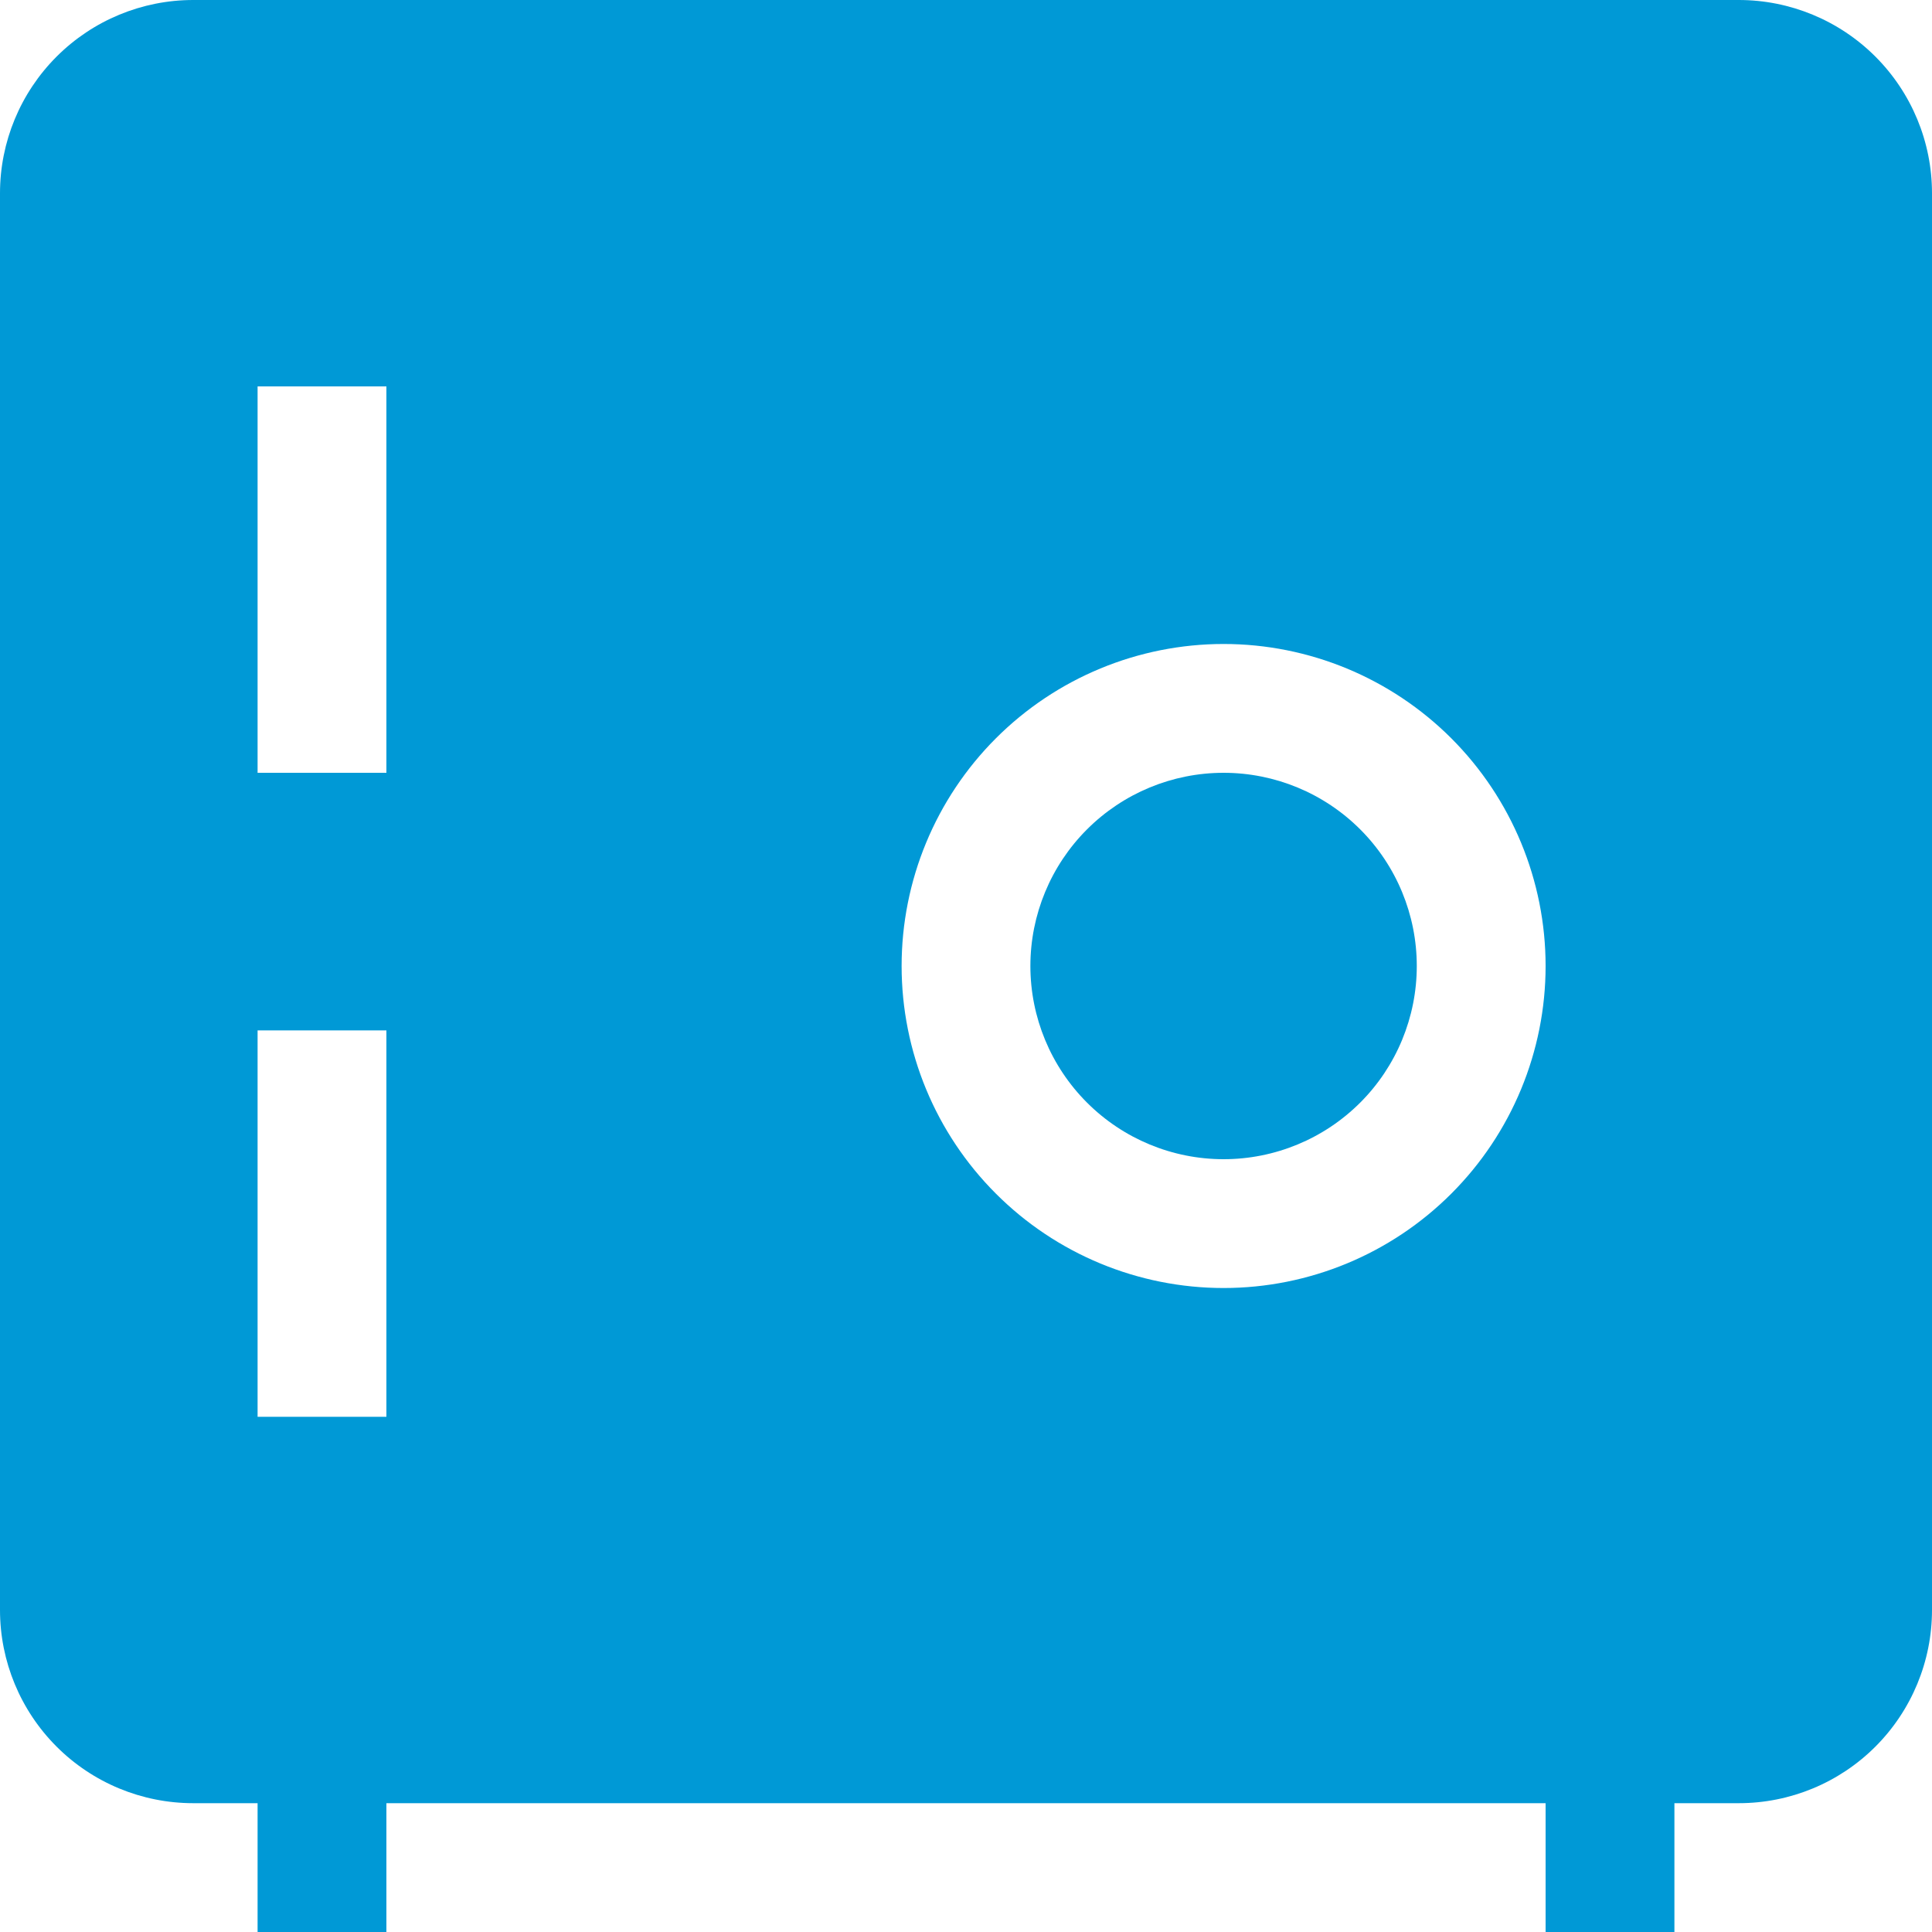
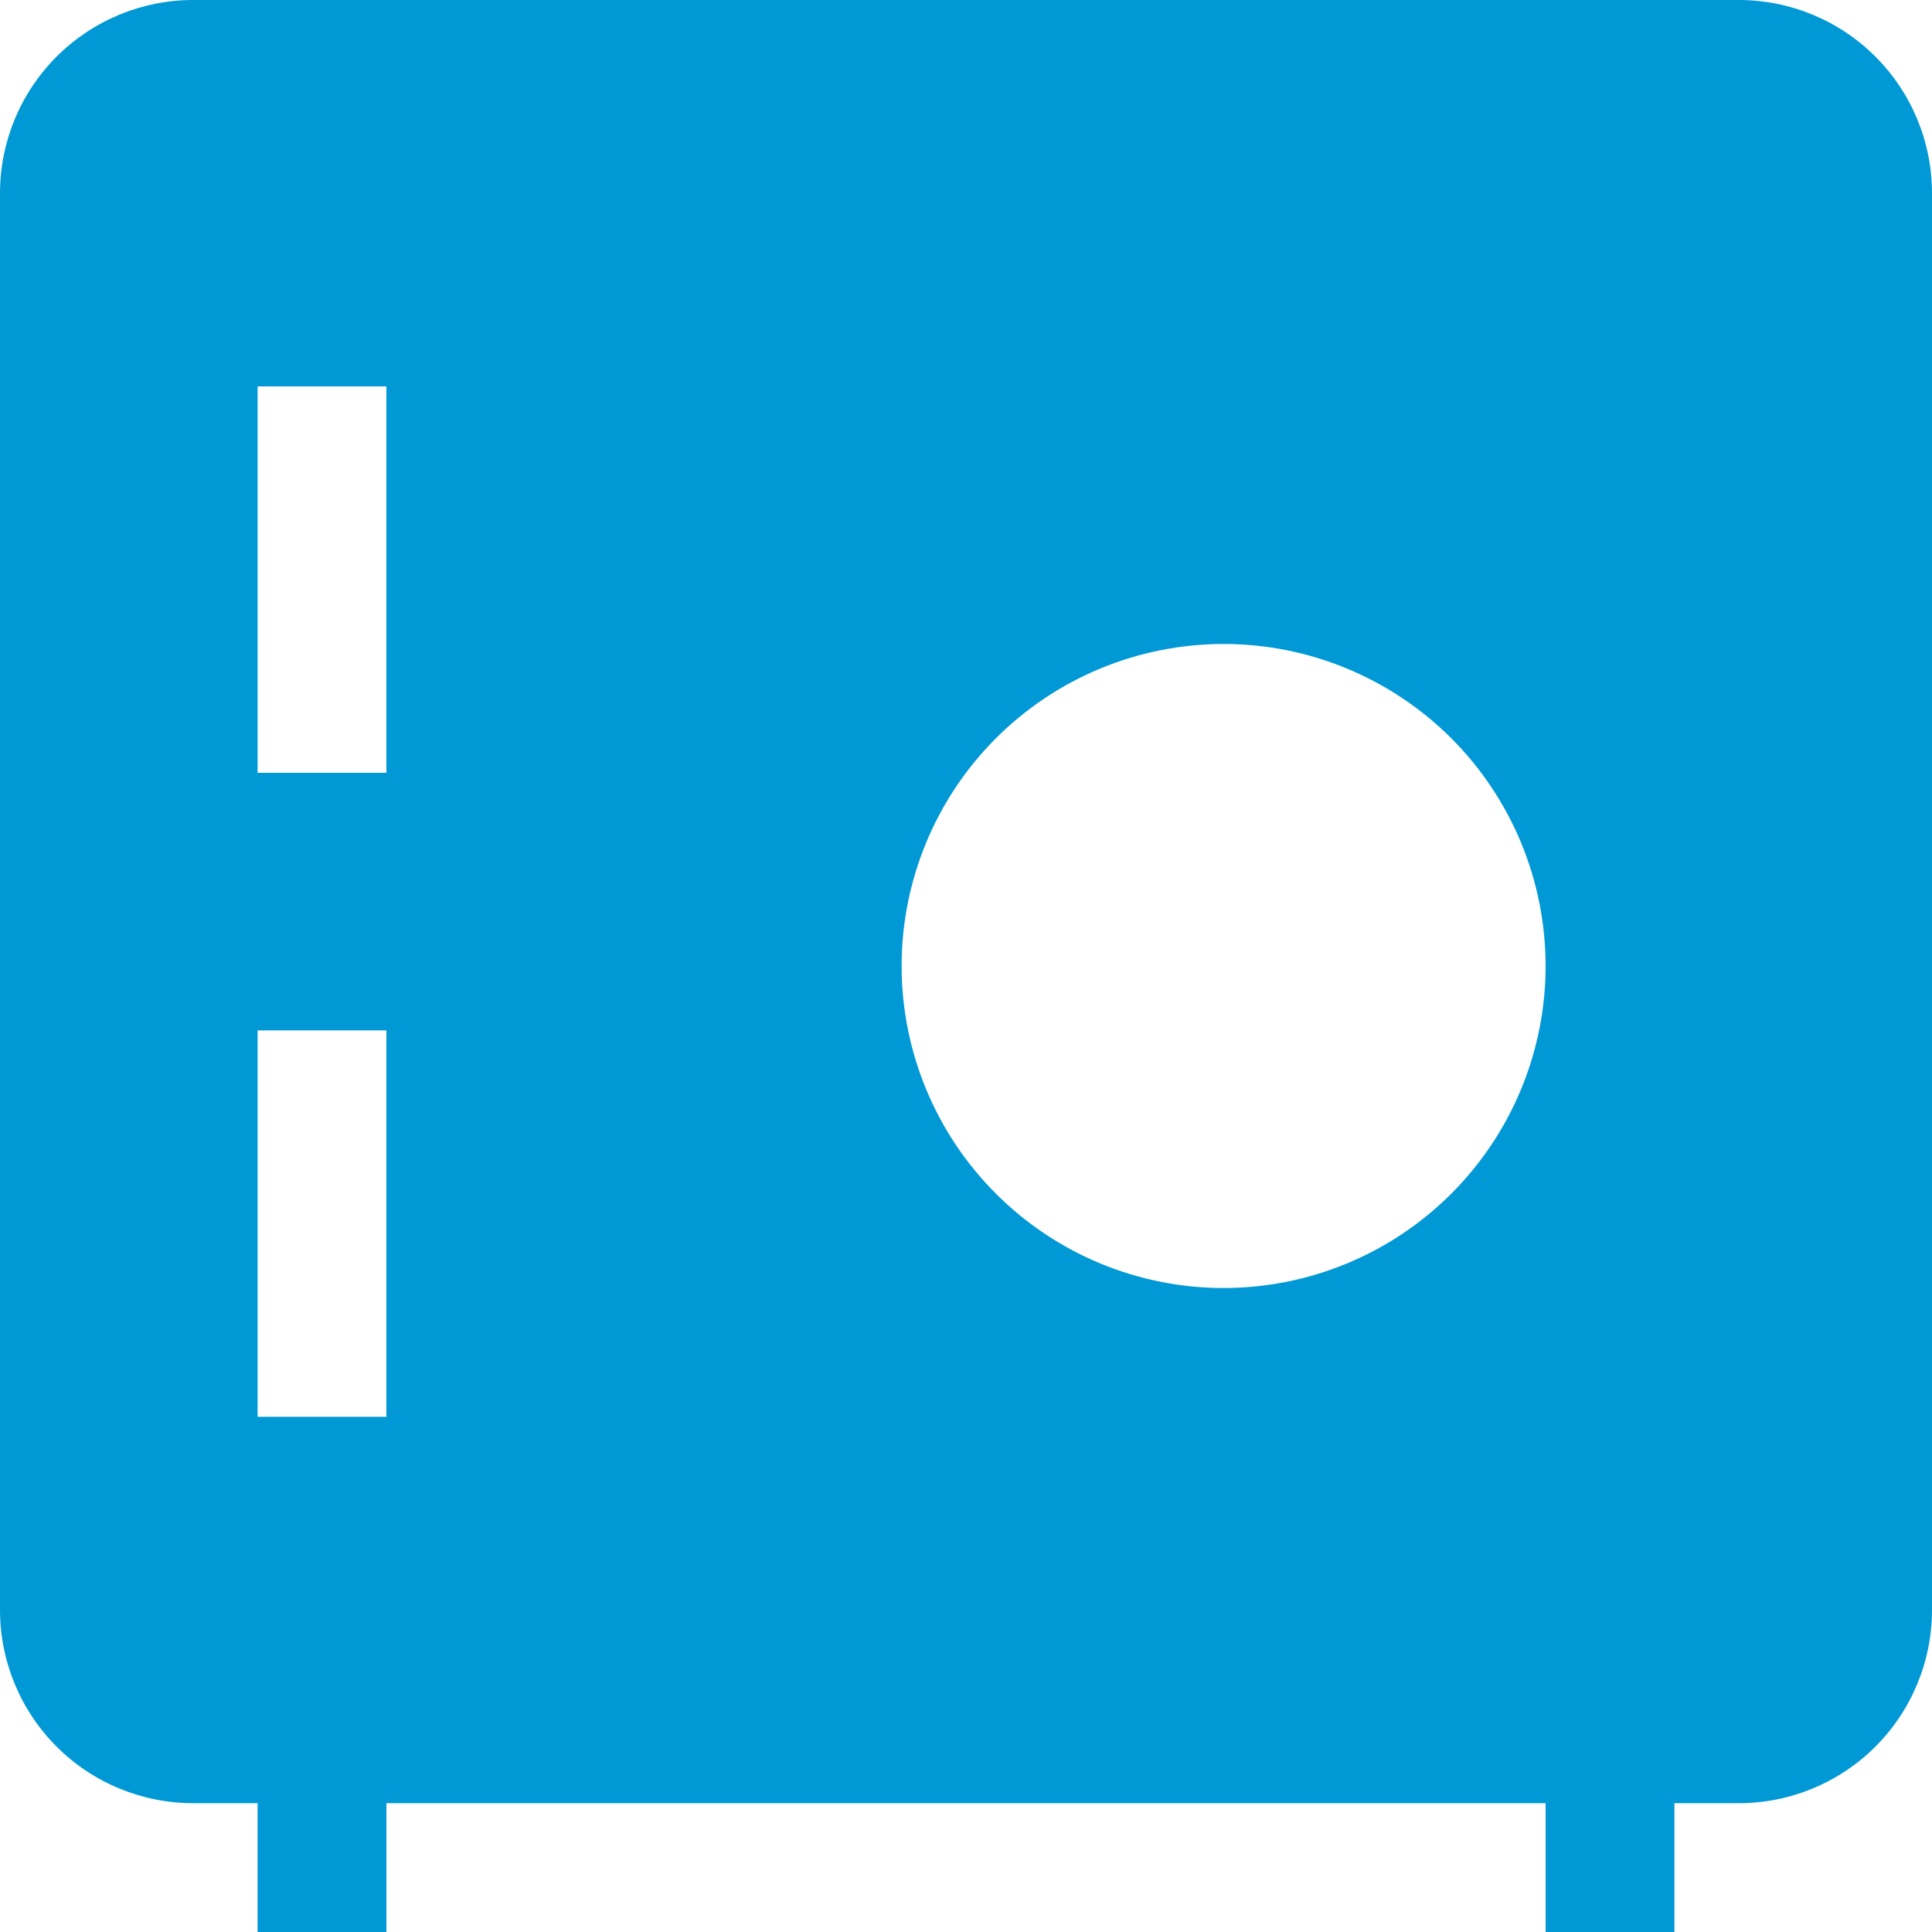
<svg xmlns="http://www.w3.org/2000/svg" width="37" height="37" viewBox="0 0 37 37" fill="none">
-   <path d="M19.733 18.5C19.733 17.519 20.123 16.578 20.817 15.884C21.511 15.19 22.452 14.8 23.433 14.8C24.415 14.8 25.356 15.19 26.05 15.884C26.744 16.578 27.133 17.519 27.133 18.5C27.133 19.481 26.744 20.422 26.05 21.116C25.356 21.81 24.415 22.2 23.433 22.2C22.452 22.2 21.511 21.81 20.817 21.116C20.123 20.422 19.733 19.481 19.733 18.5Z" fill="#0099D6" />
  <path fill-rule="evenodd" clip-rule="evenodd" d="M3.7 0C2.719 0 1.778 0.39 1.084 1.084C0.39 1.778 0 2.719 0 3.7L0 30.833C0 31.815 0.39 32.756 1.084 33.45C1.778 34.144 2.719 34.533 3.7 34.533H4.933V37H7.4V34.533H29.6V37H32.067V34.533H33.3C34.281 34.533 35.222 34.144 35.916 33.45C36.61 32.756 37 31.815 37 30.833V3.7C37 2.719 36.61 1.778 35.916 1.084C35.222 0.39 34.281 0 33.3 0L3.7 0ZM4.933 7.4V14.8H7.4V7.4H4.933ZM23.433 12.333C21.798 12.333 20.229 12.983 19.073 14.139C17.916 15.296 17.267 16.864 17.267 18.5C17.267 20.136 17.916 21.704 19.073 22.86C20.229 24.017 21.798 24.667 23.433 24.667C25.069 24.667 26.637 24.017 27.794 22.86C28.95 21.704 29.6 20.136 29.6 18.5C29.6 16.864 28.95 15.296 27.794 14.139C26.637 12.983 25.069 12.333 23.433 12.333ZM4.933 27.133V19.733H7.4V27.133H4.933Z" fill="#0099D6" />
</svg>